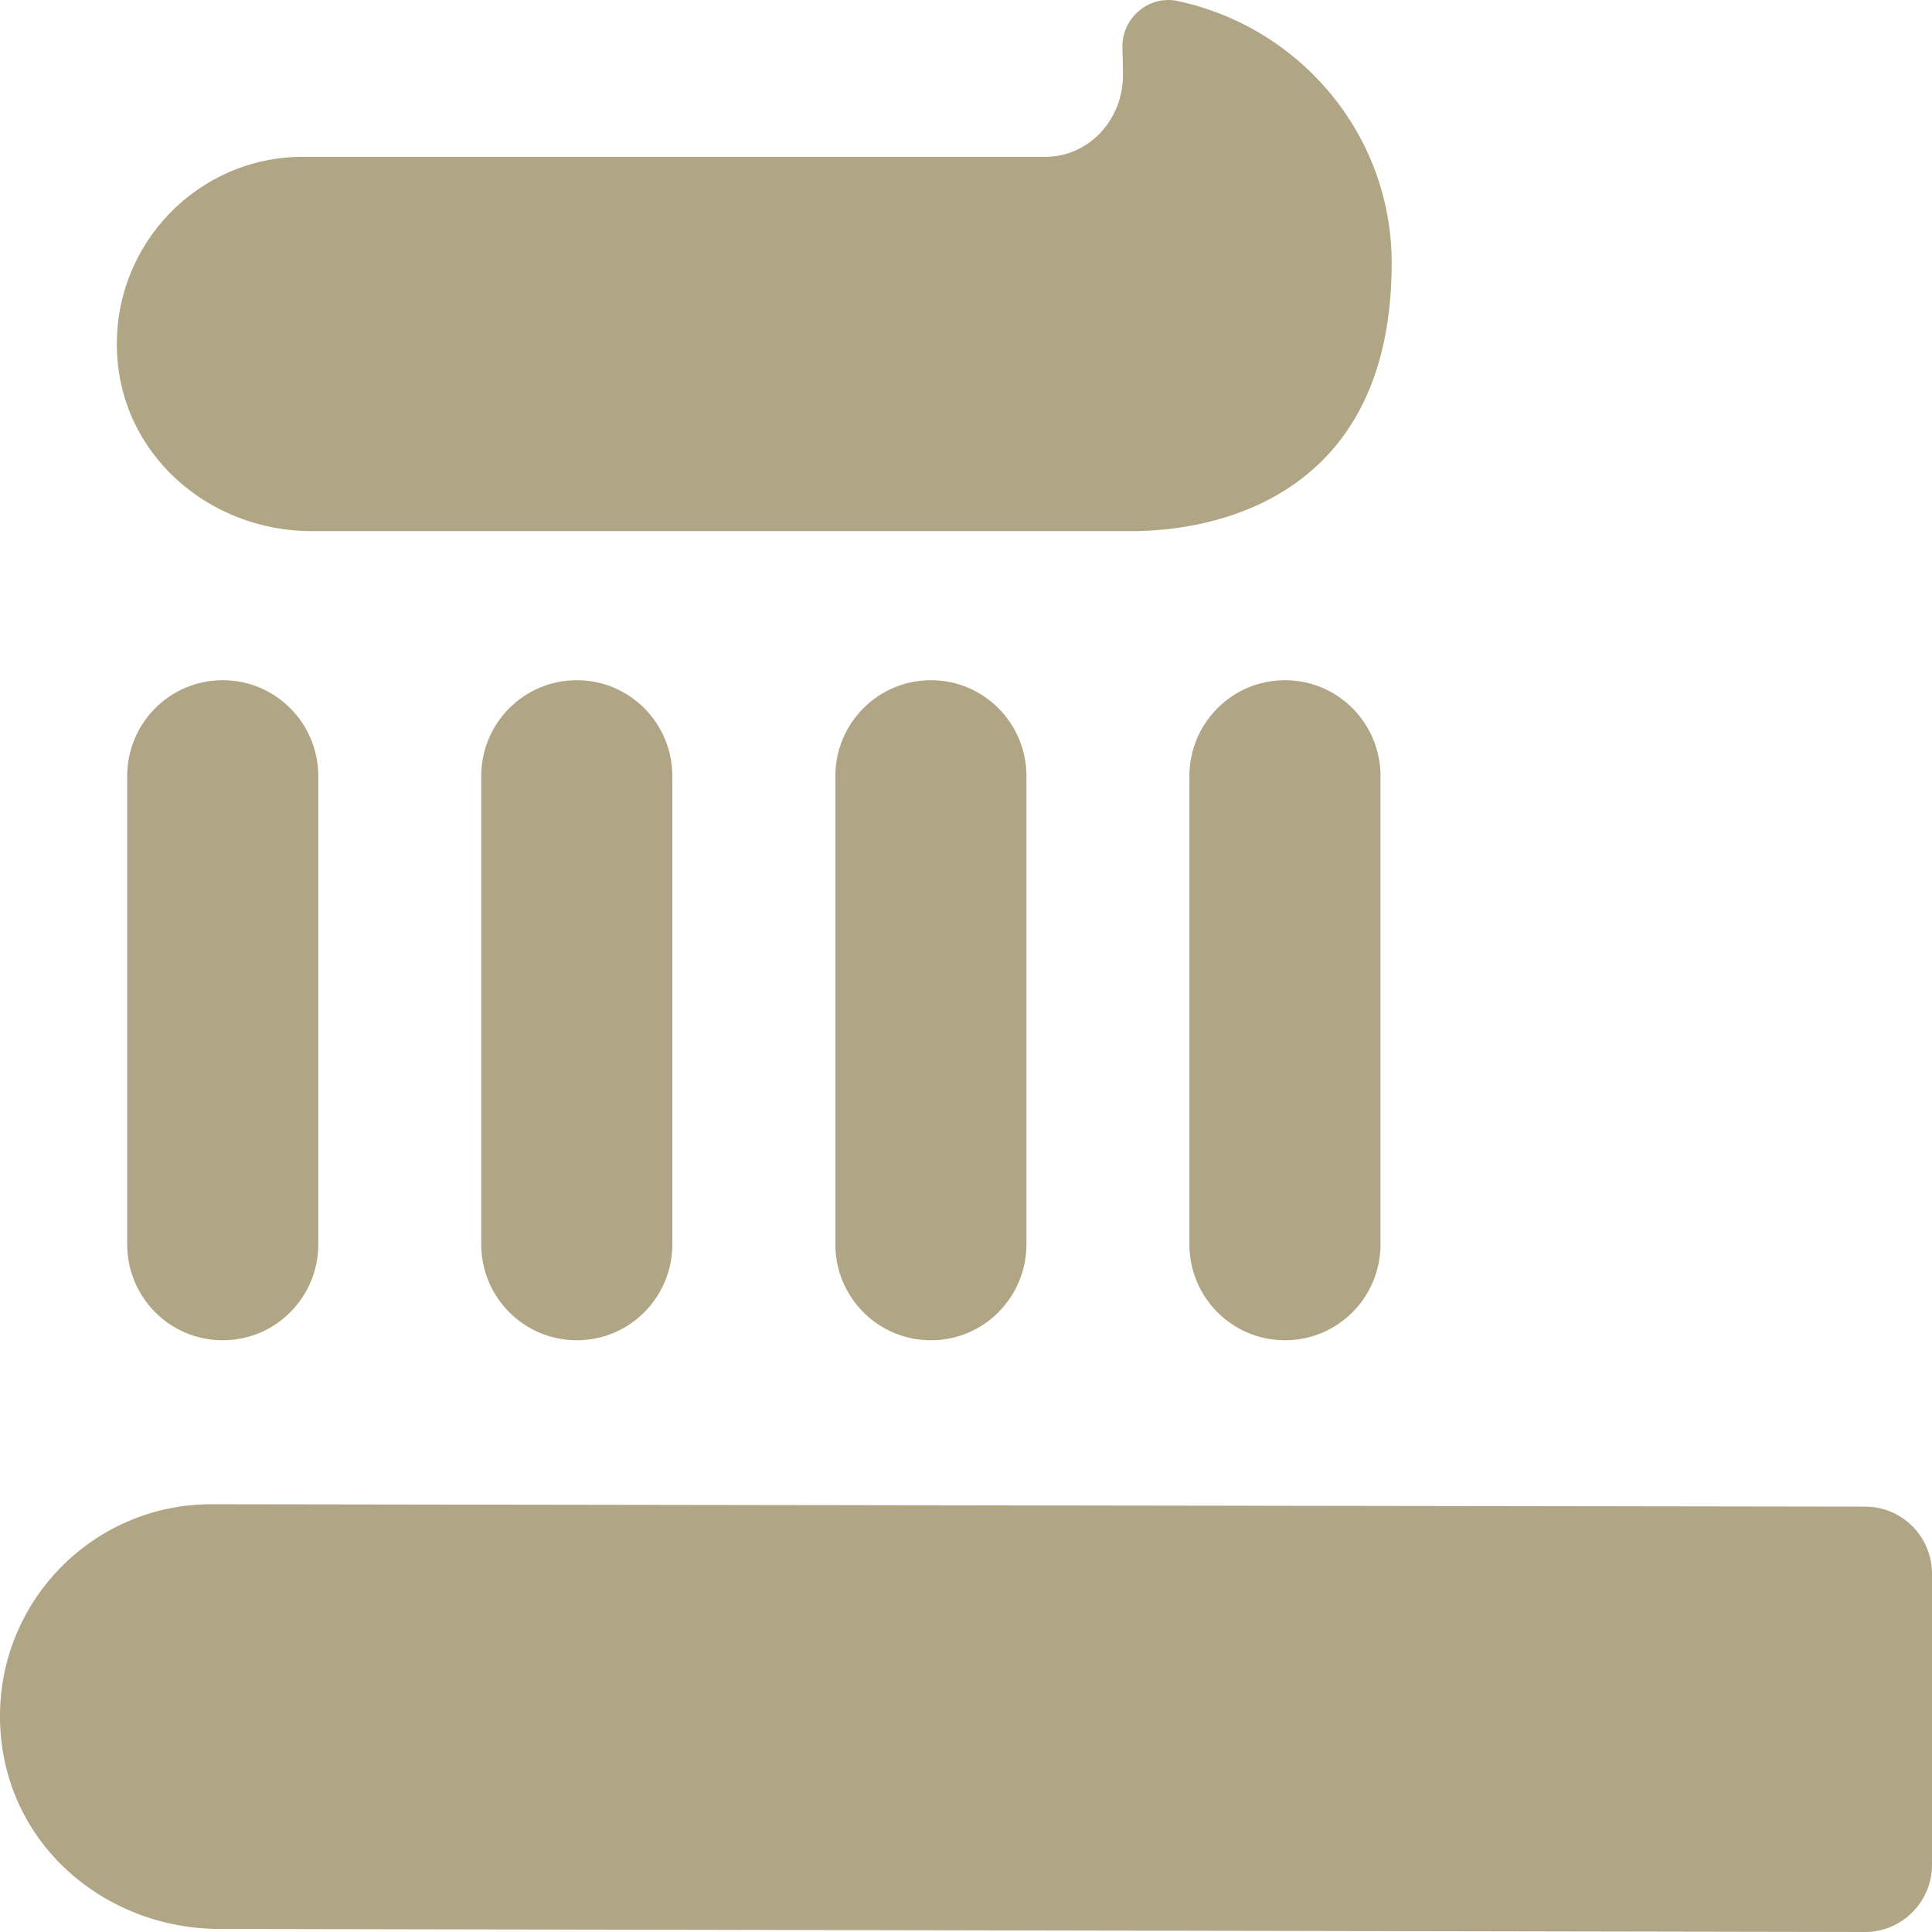
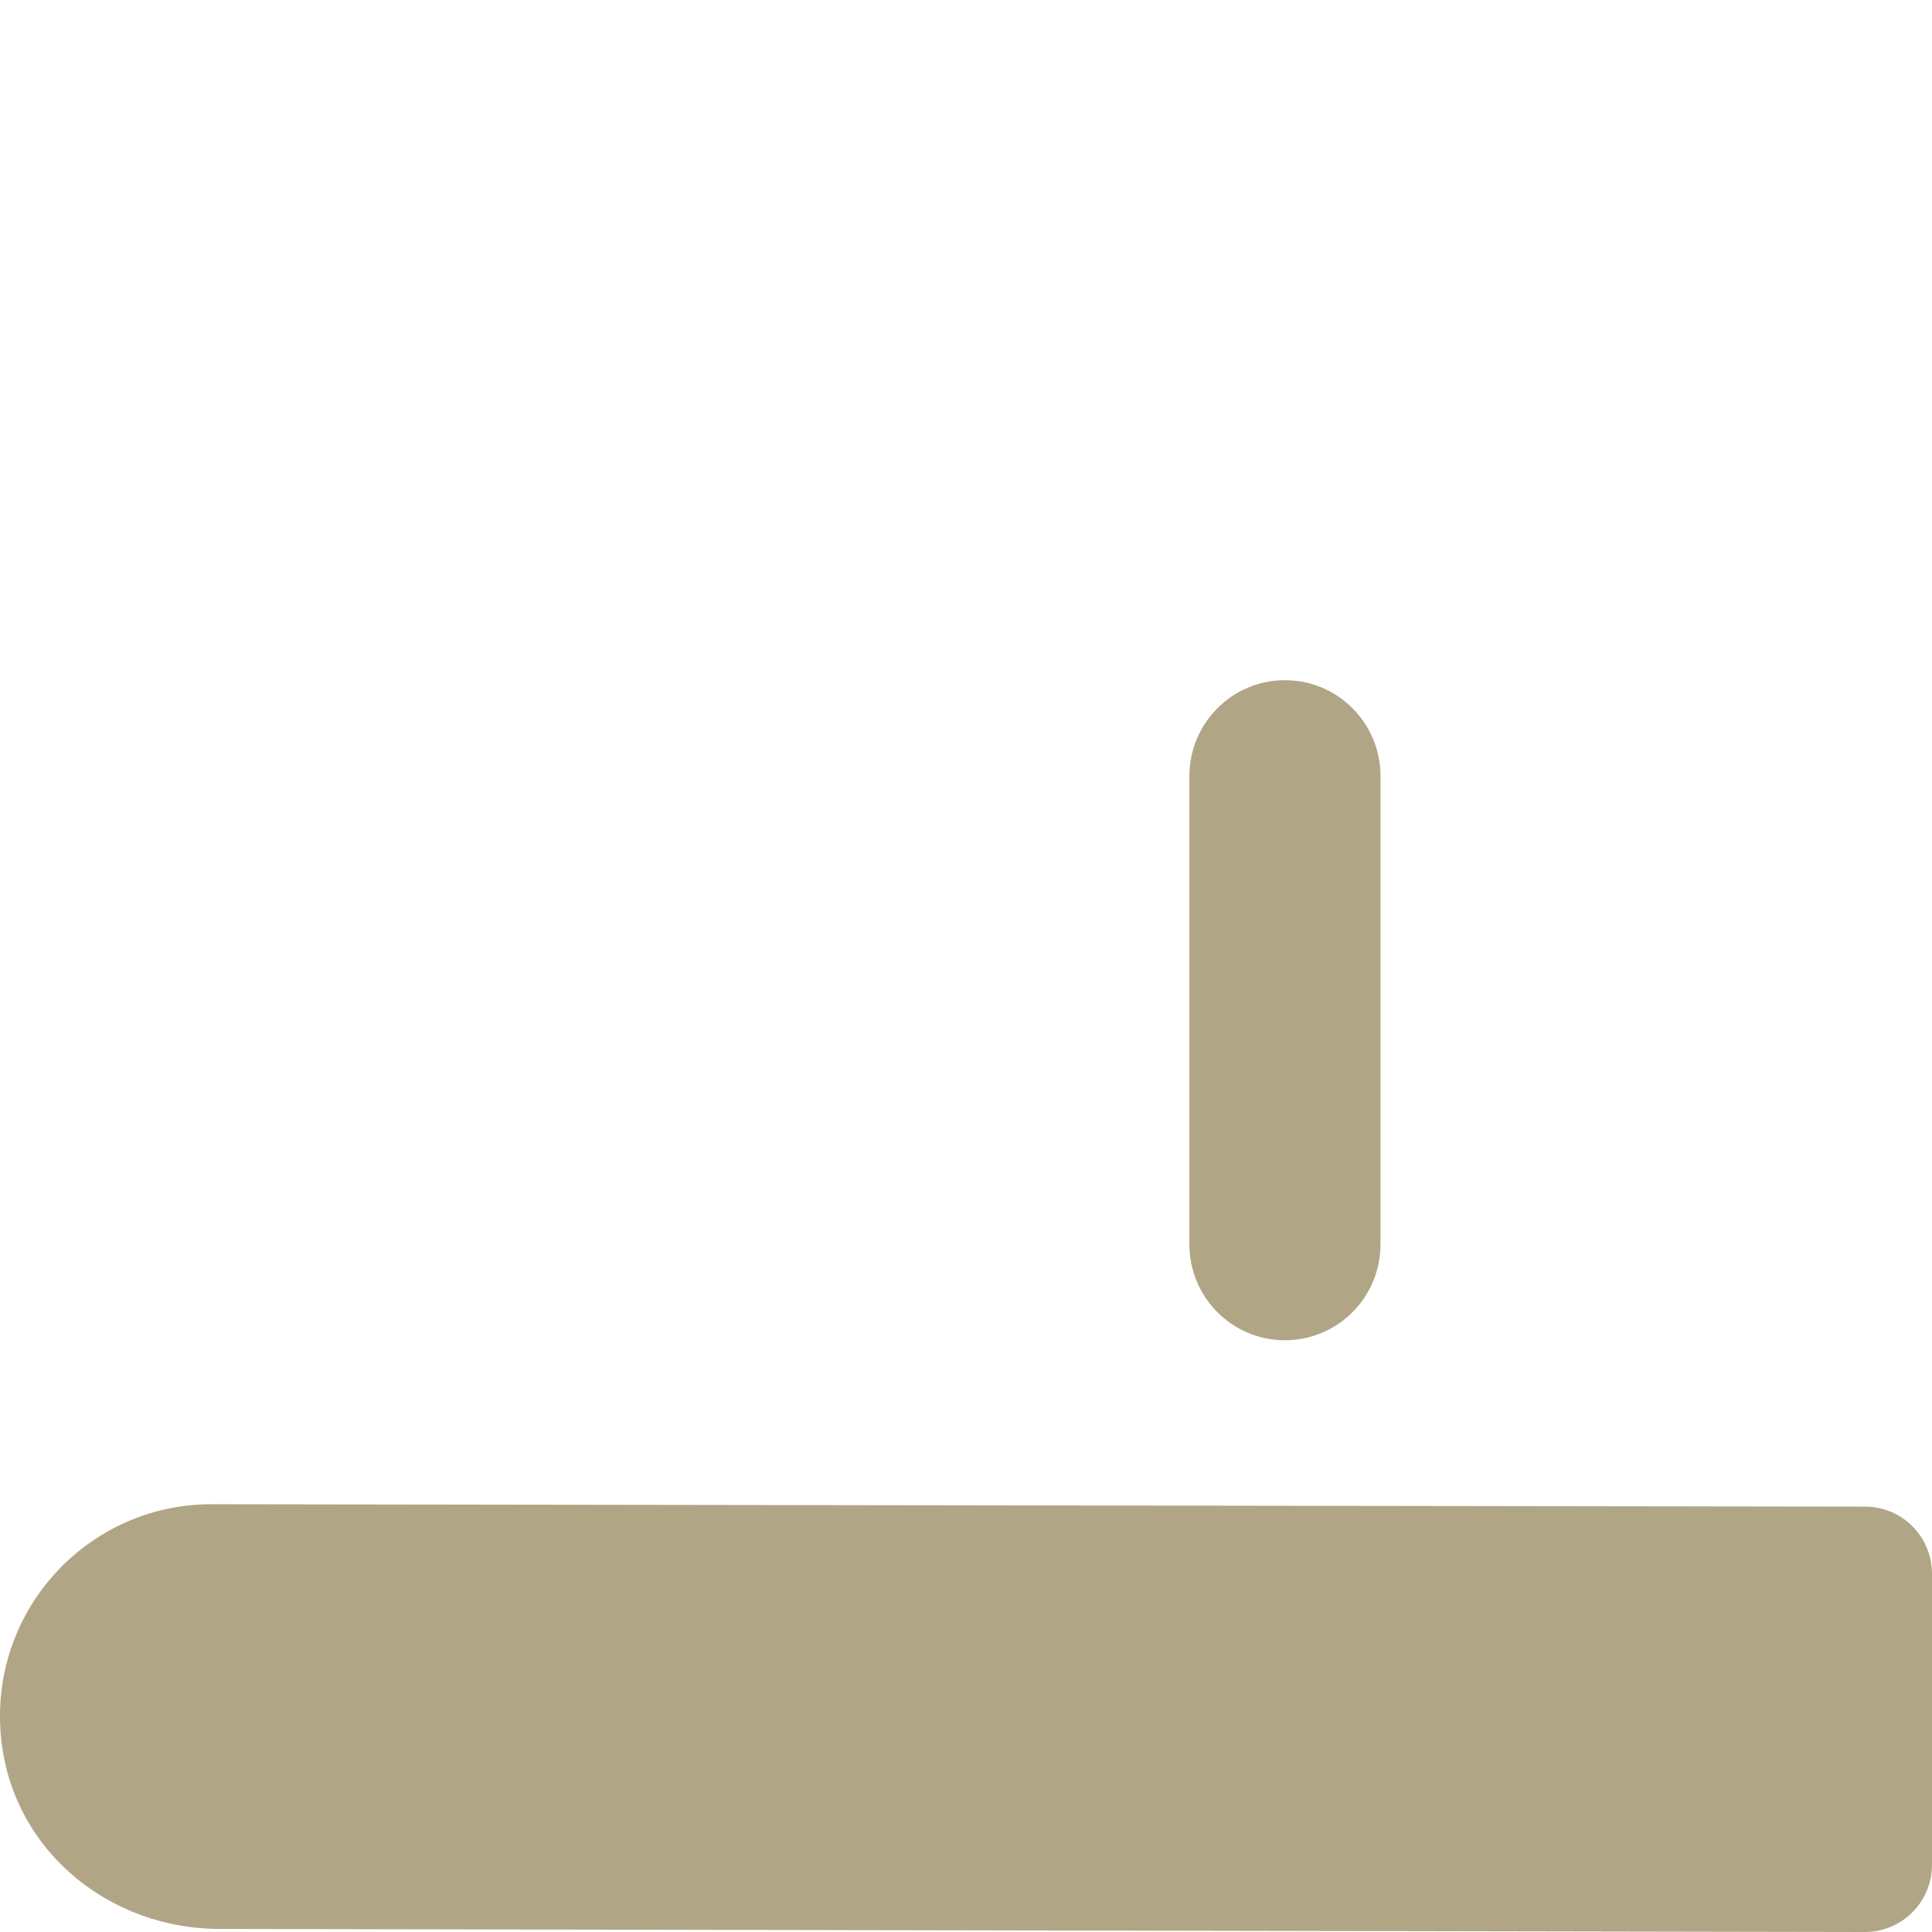
<svg xmlns="http://www.w3.org/2000/svg" width="24" height="24" viewBox="0 0 24 24" fill="none">
-   <path d="M2.769 8.45H2.765C2.11 8.45 1.58 8.983 1.58 9.642V15.457C1.58 16.116 2.11 16.649 2.765 16.649H2.769C3.423 16.649 3.954 16.116 3.954 15.457V9.642C3.954 8.983 3.423 8.45 2.769 8.45Z" fill="#B0A585" />
-   <path d="M7.167 8.45H7.163C6.509 8.45 5.978 8.983 5.978 9.642V15.457C5.978 16.116 6.509 16.649 7.163 16.649H7.167C7.822 16.649 8.352 16.116 8.352 15.457V9.642C8.352 8.983 7.822 8.45 7.167 8.45Z" fill="#B0A585" />
-   <path d="M11.566 8.45H11.562C10.908 8.45 10.377 8.983 10.377 9.642V15.457C10.377 16.116 10.908 16.649 11.562 16.649H11.566C12.22 16.649 12.751 16.116 12.751 15.457V9.642C12.751 8.983 12.22 8.45 11.566 8.45Z" fill="#B0A585" />
-   <path d="M15.964 8.45H15.96C15.306 8.45 14.775 8.983 14.775 9.642V15.457C14.775 16.116 15.306 16.649 15.96 16.649H15.964C16.619 16.649 17.149 16.116 17.149 15.457V9.642C17.149 8.983 16.619 8.45 15.964 8.45Z" fill="#B0A585" />
+   <path d="M15.964 8.45H15.96C15.306 8.45 14.775 8.983 14.775 9.642V15.457C14.775 16.116 15.306 16.649 15.96 16.649C16.619 16.649 17.149 16.116 17.149 15.457V9.642C17.149 8.983 16.619 8.45 15.964 8.45Z" fill="#B0A585" />
  <path d="M2.626 18.686C1.149 18.686 -0.044 19.908 0.001 21.401C0.046 22.895 1.291 23.959 2.727 23.962L23.168 24C23.625 24 24 23.627 24 23.166V19.55C24 19.09 23.629 18.716 23.171 18.716L2.63 18.686H2.626Z" fill="#B0A585" />
-   <path d="M3.871 6.598C3.871 6.598 14.014 6.598 14.037 6.598C14.419 6.598 17.288 6.598 17.288 3.268C17.288 1.672 16.152 0.341 14.633 0.013C14.269 -0.066 13.928 0.228 13.943 0.601C13.947 0.714 13.95 0.828 13.95 0.933C13.95 1.495 13.519 1.948 12.987 1.948H3.762C2.465 1.948 1.419 3.023 1.452 4.335C1.486 5.648 2.6 6.598 3.871 6.598Z" fill="#B0A585" />
</svg>